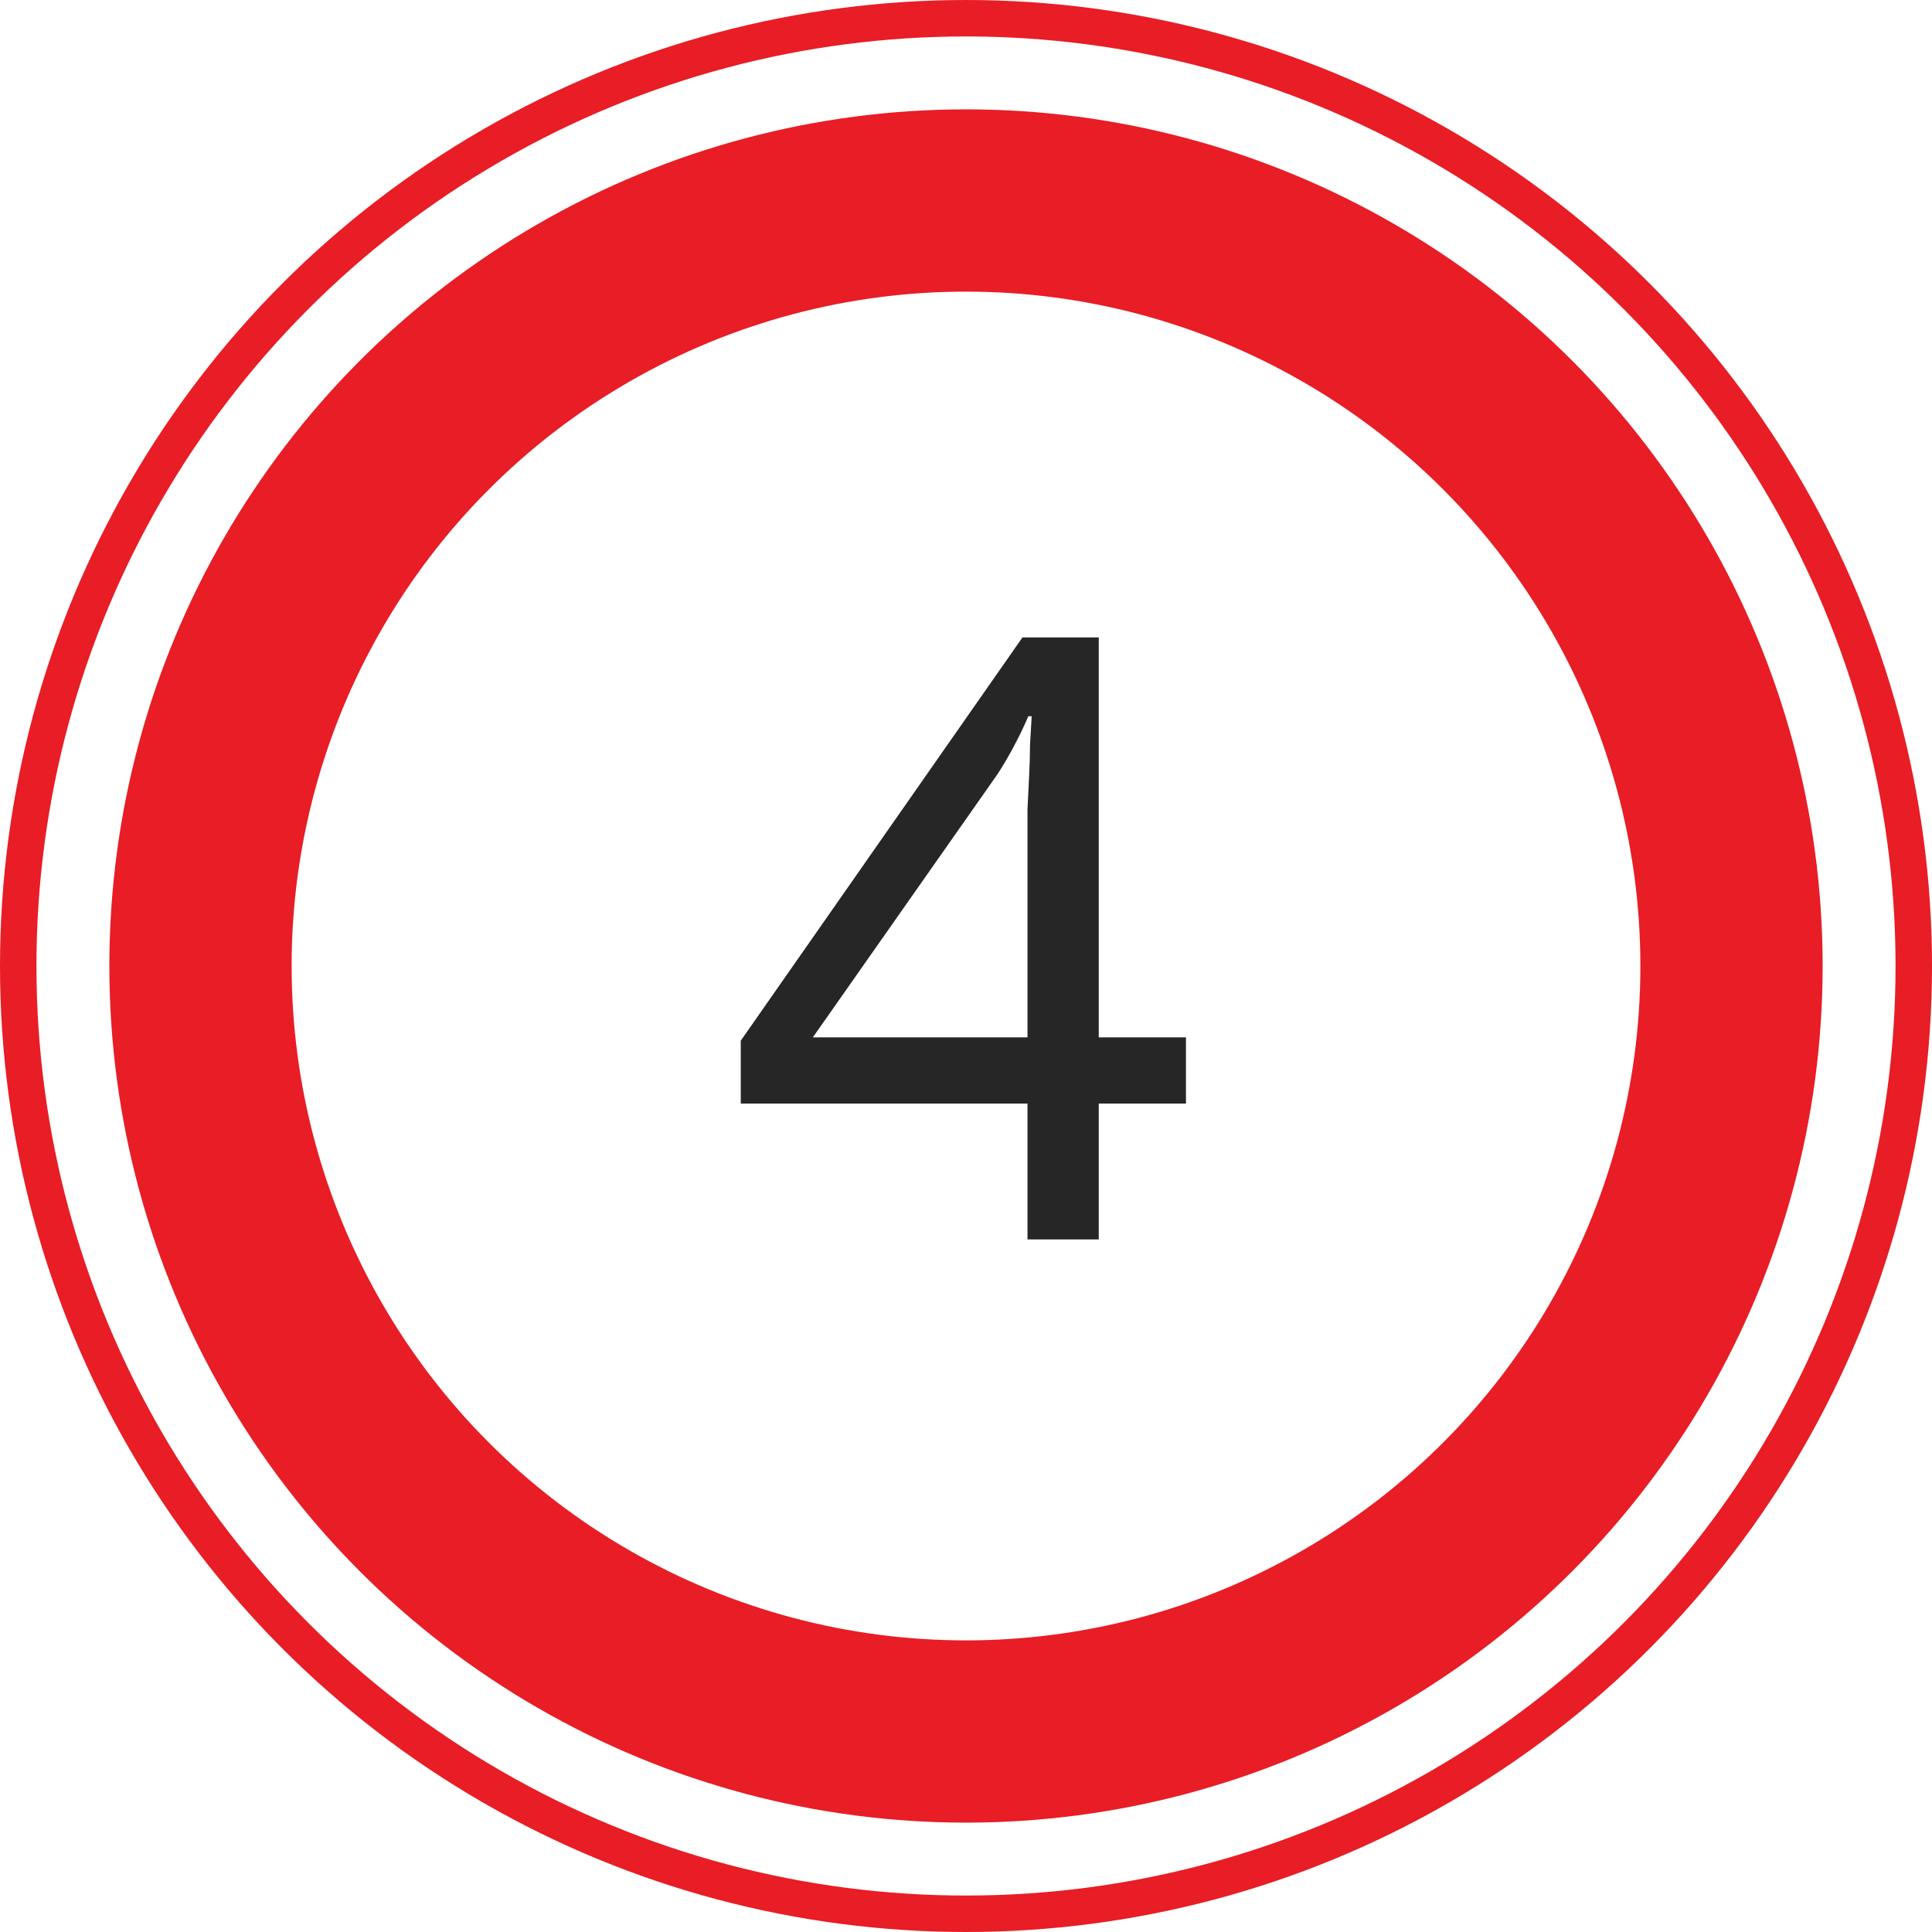
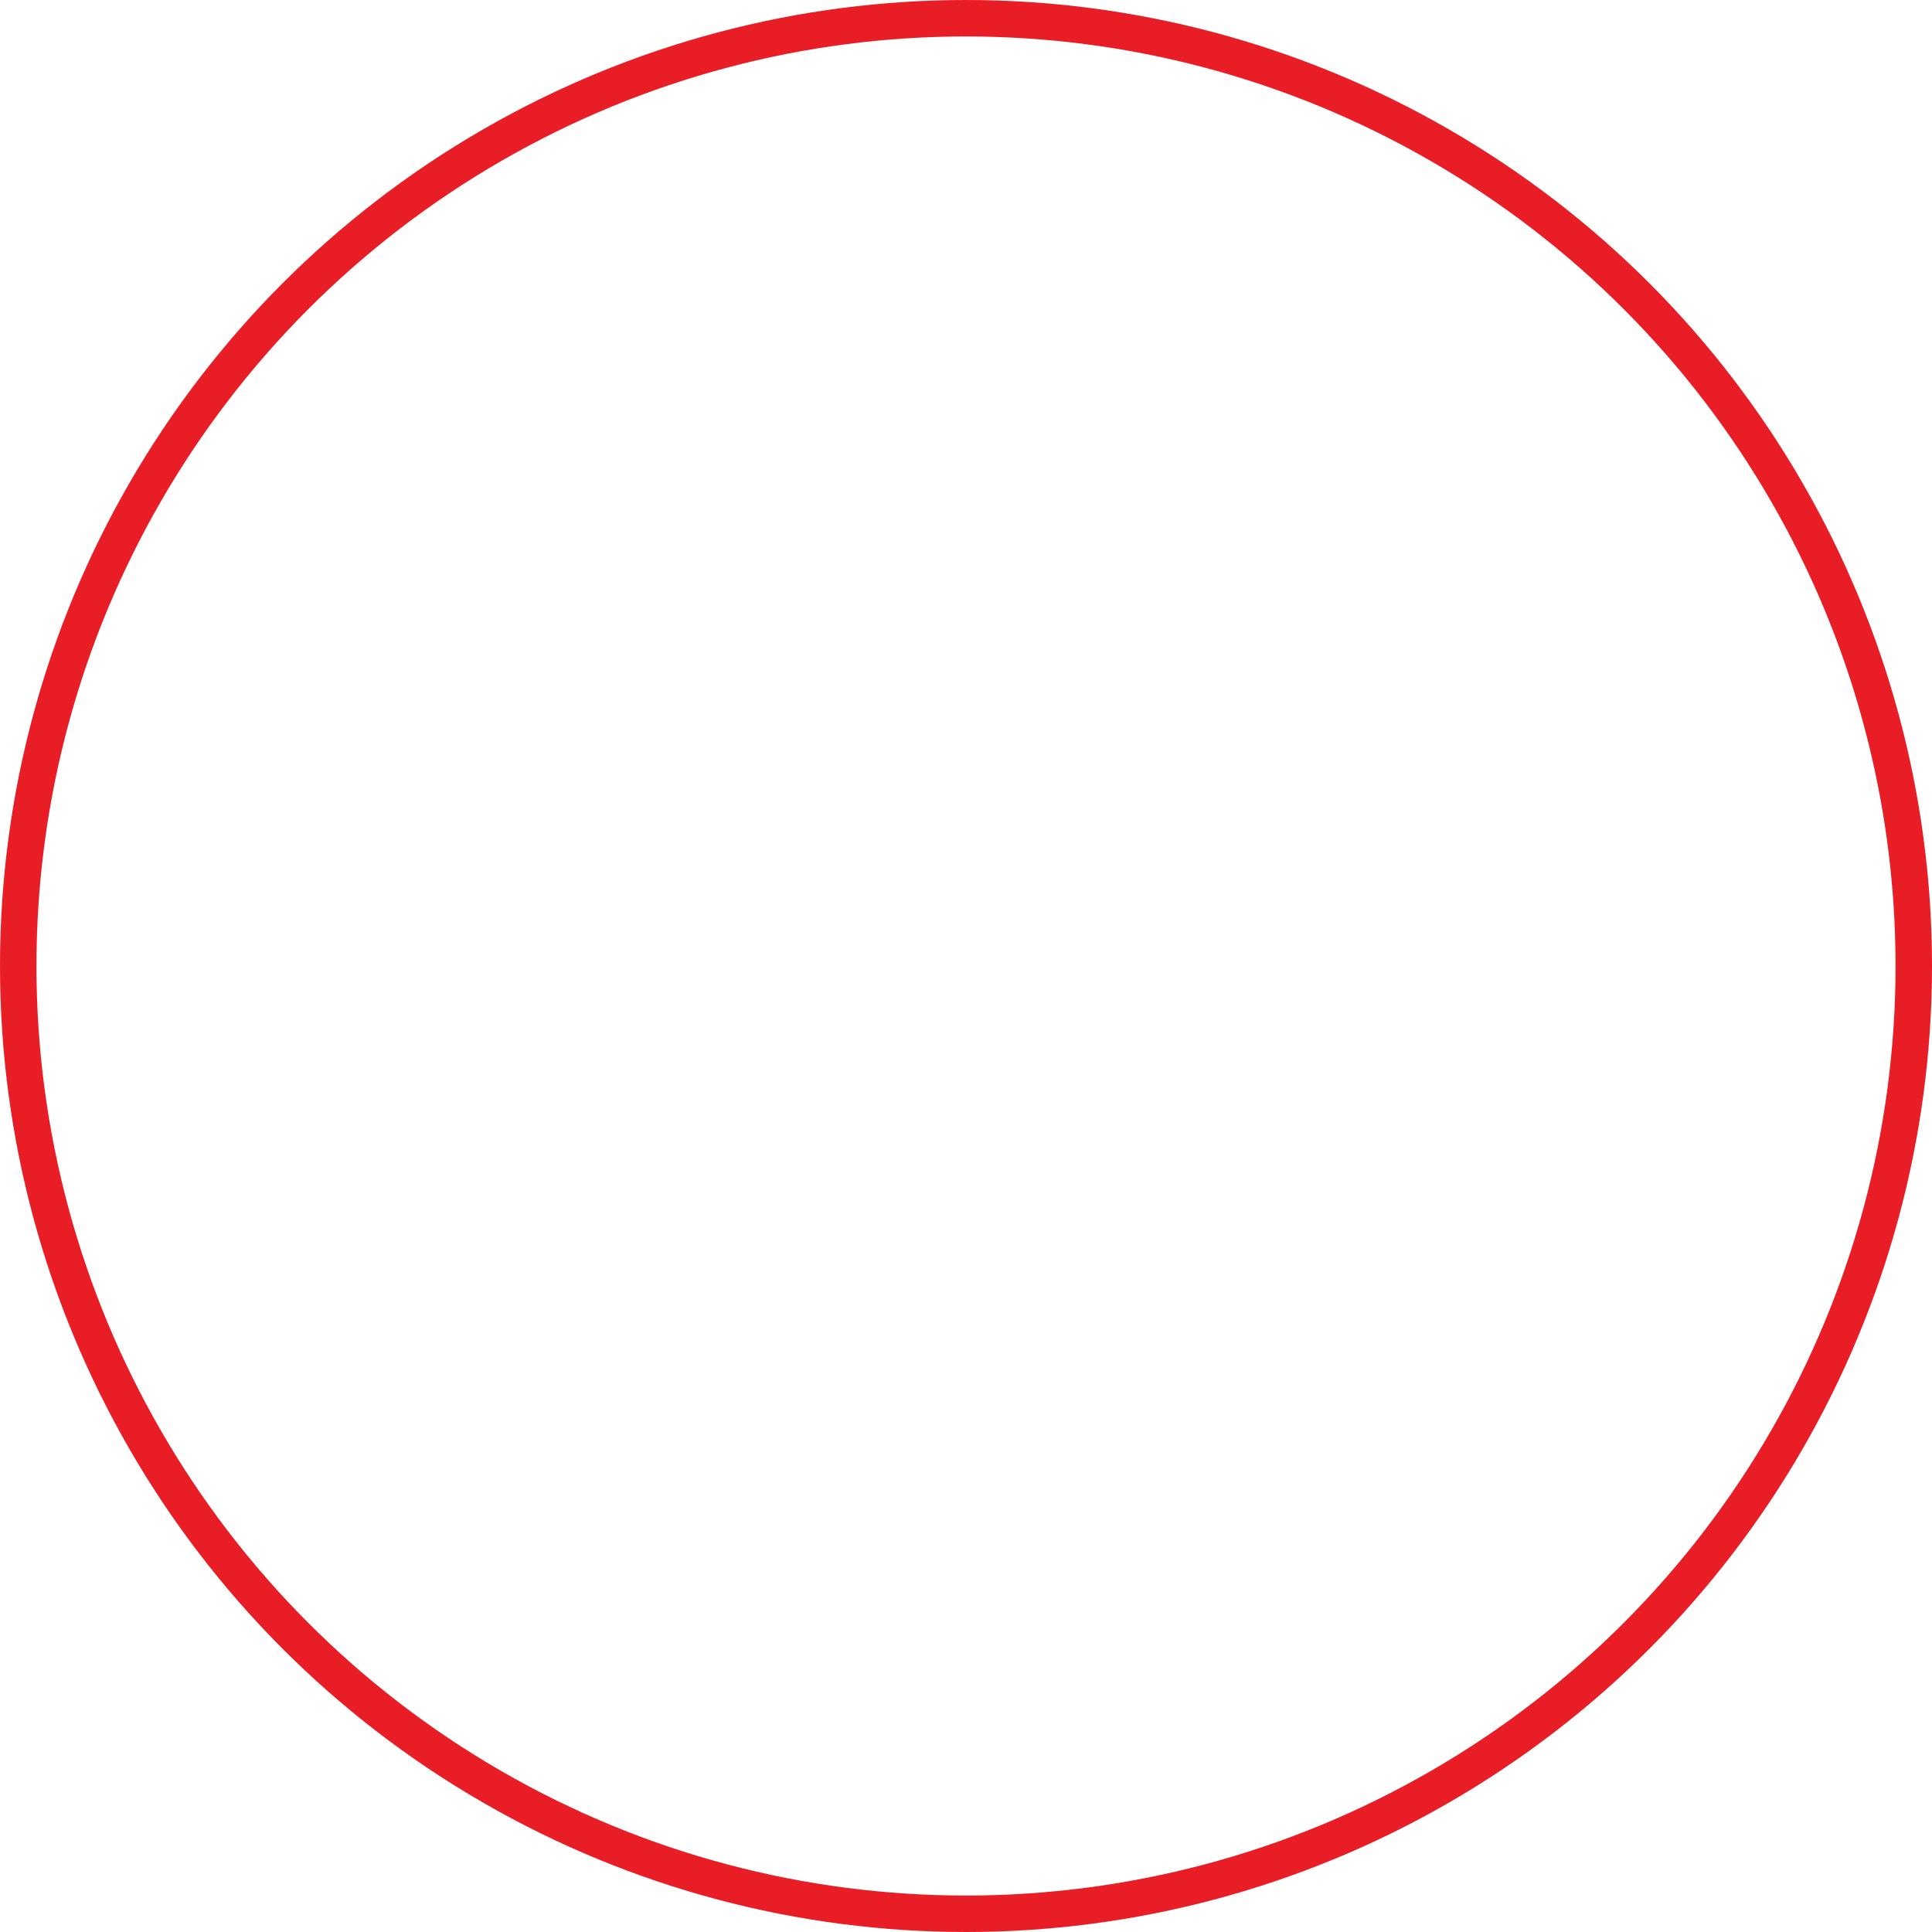
<svg xmlns="http://www.w3.org/2000/svg" width="53" height="53" viewBox="0 0 53 53" fill="none">
-   <path d="M32.534 30.274H30.142V34H28.187V30.274H20.321V28.549L28.049 17.486H30.142V28.457H32.534V30.274ZM28.187 23.282C28.187 22.883 28.187 22.523 28.187 22.201C28.202 21.864 28.218 21.549 28.233 21.258C28.248 20.967 28.256 20.691 28.256 20.43C28.271 20.154 28.287 19.893 28.302 19.648H28.21C28.087 19.939 27.934 20.254 27.75 20.591C27.566 20.928 27.39 21.212 27.221 21.442L22.299 28.457H28.187V23.282Z" fill="#262626" />
-   <circle cx="26.5" cy="26.5" r="21" stroke="#E81D25" stroke-width="5" />
  <circle cx="26.5" cy="26.5" r="26" stroke="#E81D25" />
</svg>